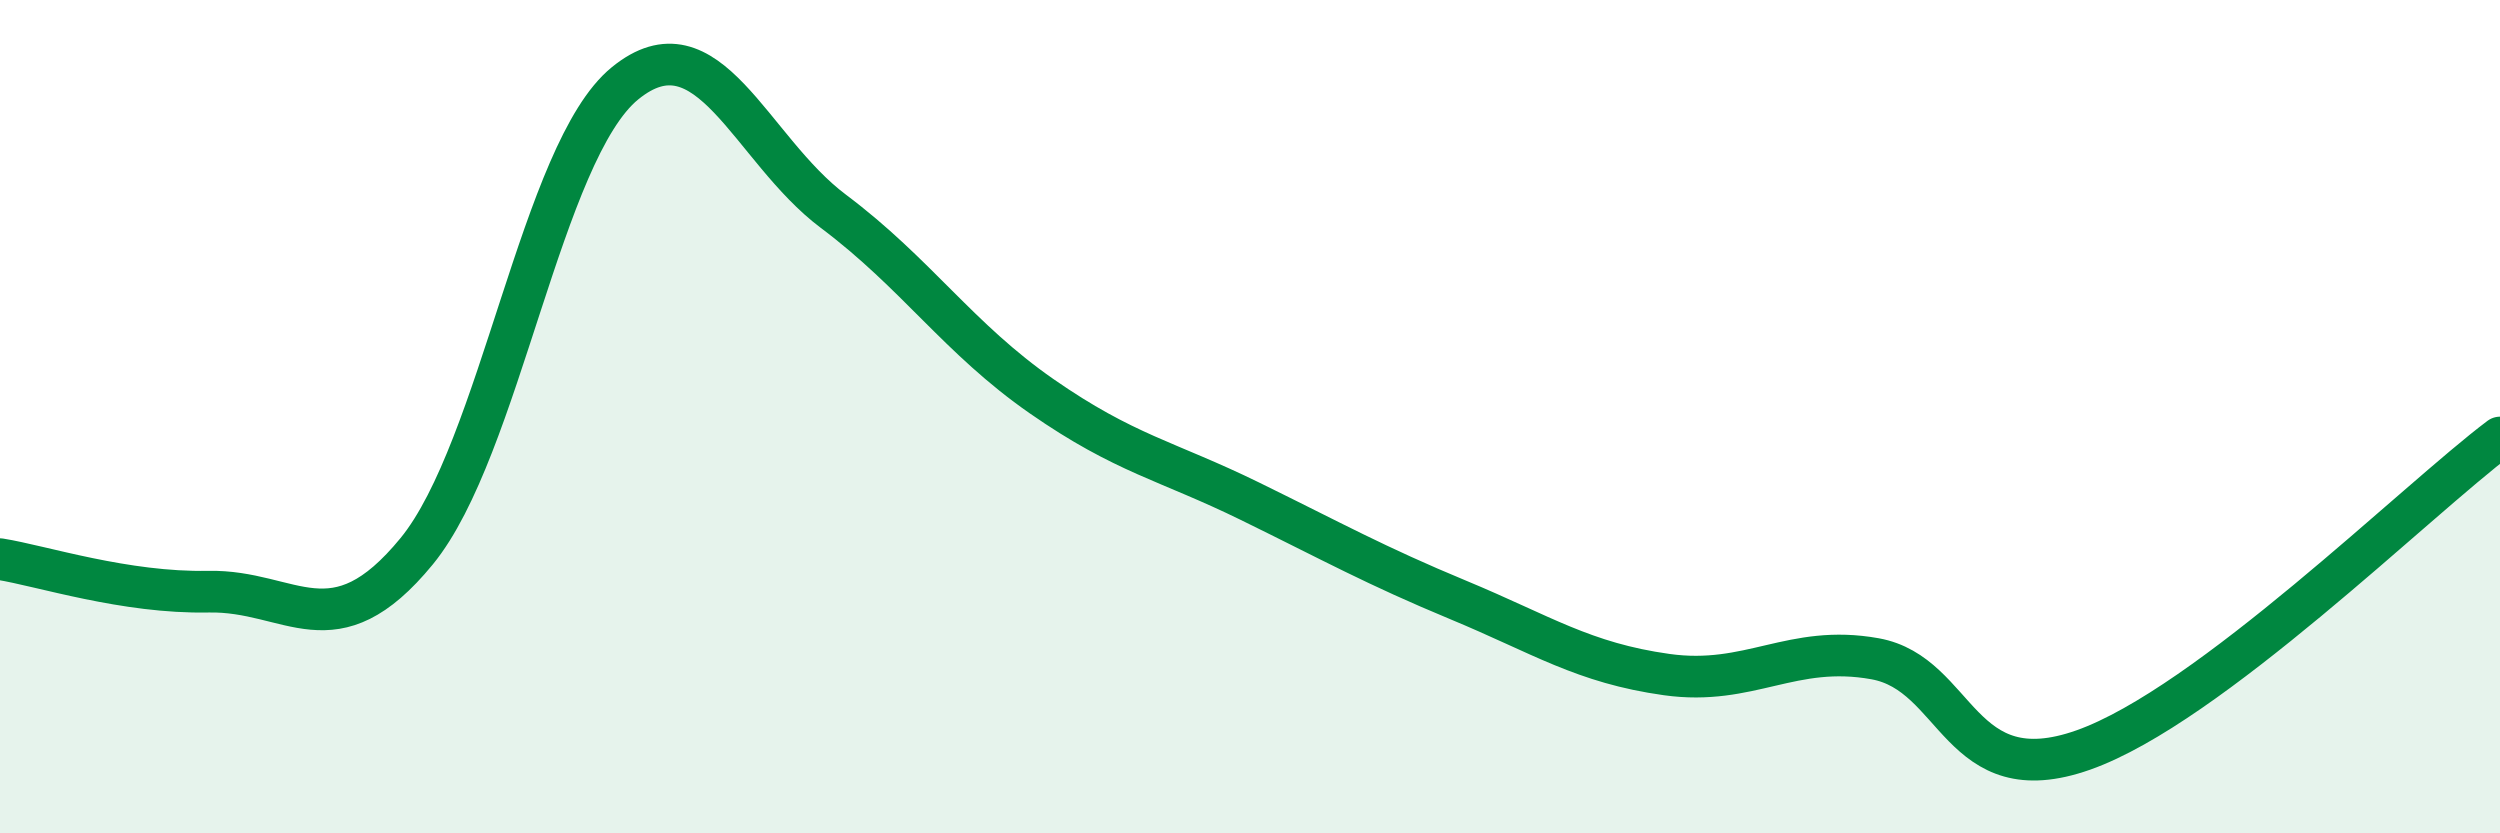
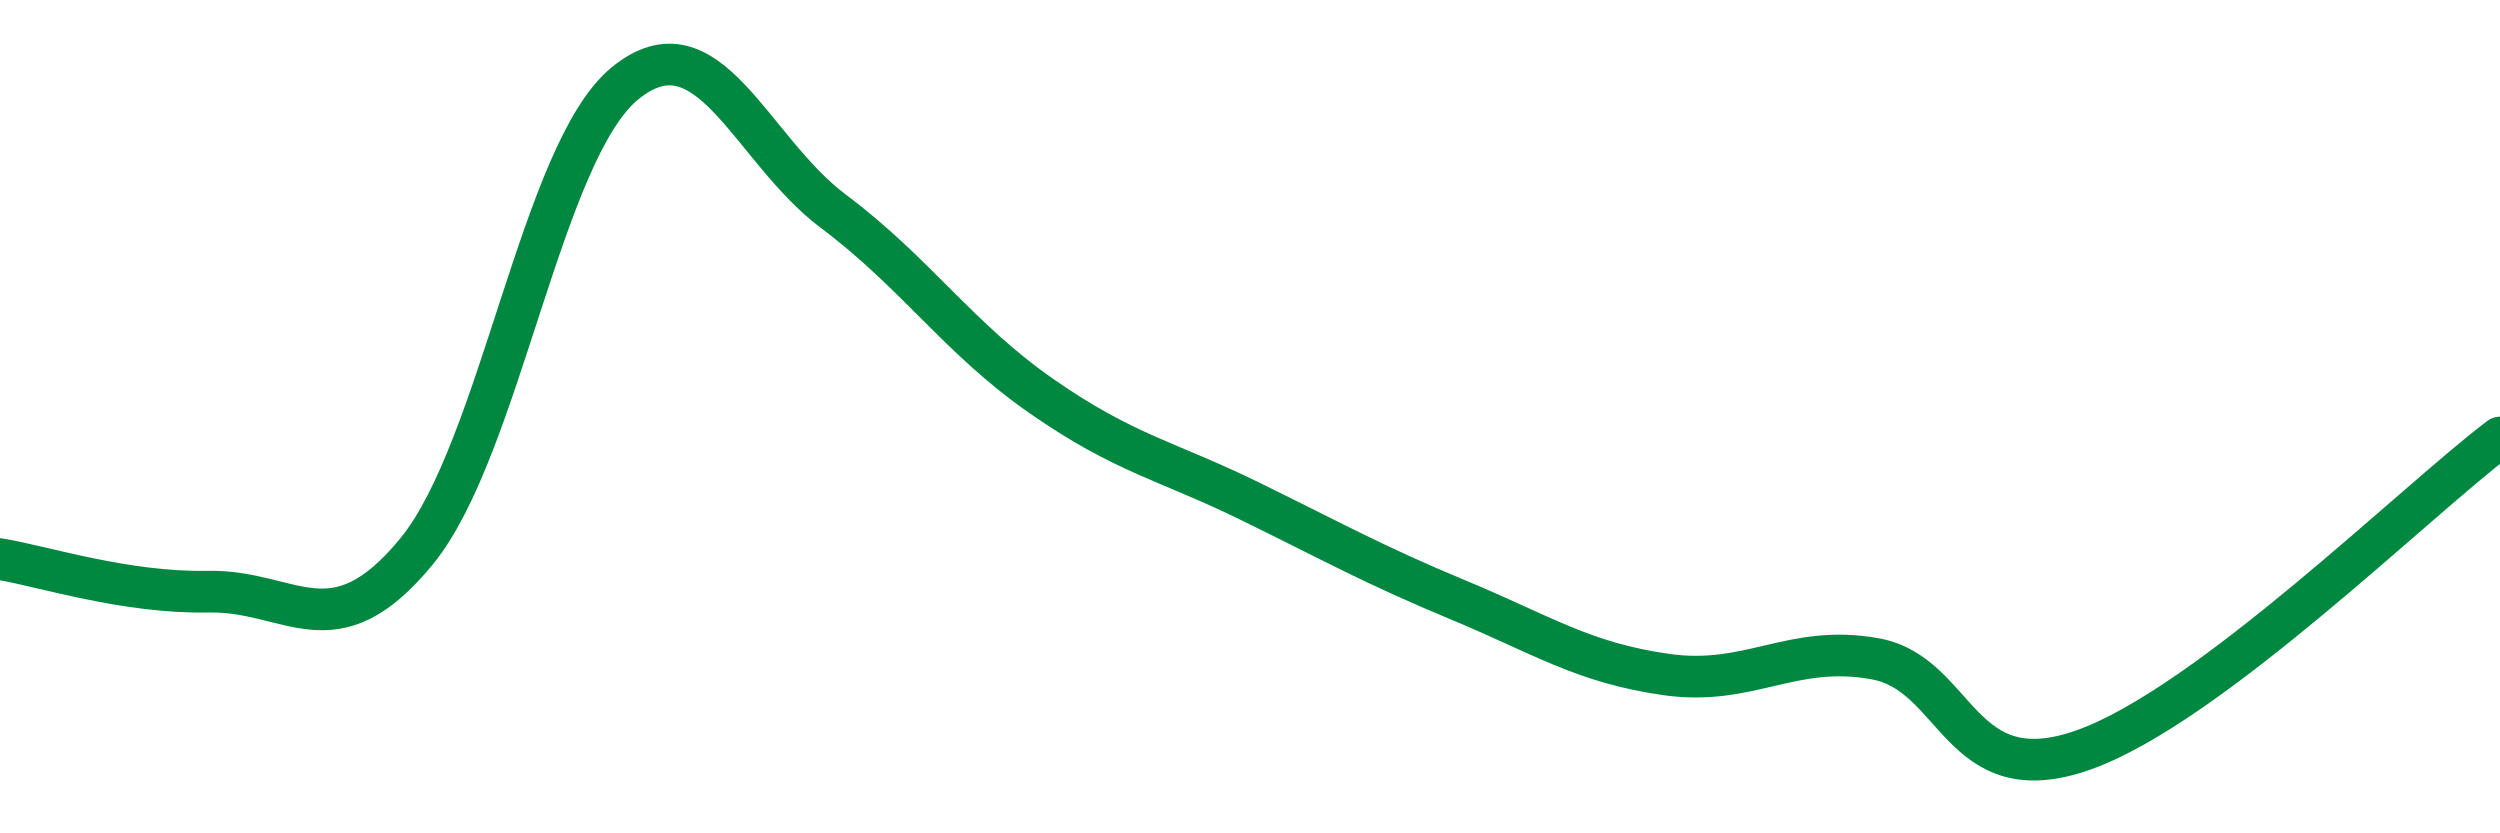
<svg xmlns="http://www.w3.org/2000/svg" width="60" height="20" viewBox="0 0 60 20">
-   <path d="M 0,13.42 C 1,13.58 3,14.24 5,14.2 C 7,14.16 8,15.67 10,13.23 C 12,10.79 13,3.63 15,2 C 17,0.37 18,3.57 20,5.07 C 22,6.57 23,8.12 25,9.51 C 27,10.9 28,11.05 30,12.03 C 32,13.01 33,13.57 35,14.4 C 37,15.23 38,15.91 40,16.19 C 42,16.47 43,15.45 45,15.81 C 47,16.17 47,19.06 50,18 C 53,16.94 58,12 60,10.5L60 20L0 20Z" fill="#008740" opacity="0.1" stroke-linecap="round" stroke-linejoin="round" />
  <path d="M 0,13.42 C 1,13.58 3,14.24 5,14.2 C 7,14.16 8,15.67 10,13.23 C 12,10.79 13,3.63 15,2 C 17,0.37 18,3.57 20,5.07 C 22,6.57 23,8.12 25,9.51 C 27,10.9 28,11.05 30,12.03 C 32,13.01 33,13.57 35,14.4 C 37,15.23 38,15.91 40,16.19 C 42,16.47 43,15.45 45,15.81 C 47,16.17 47,19.06 50,18 C 53,16.94 58,12 60,10.5" stroke="#008740" stroke-width="1" fill="none" stroke-linecap="round" stroke-linejoin="round" />
</svg>